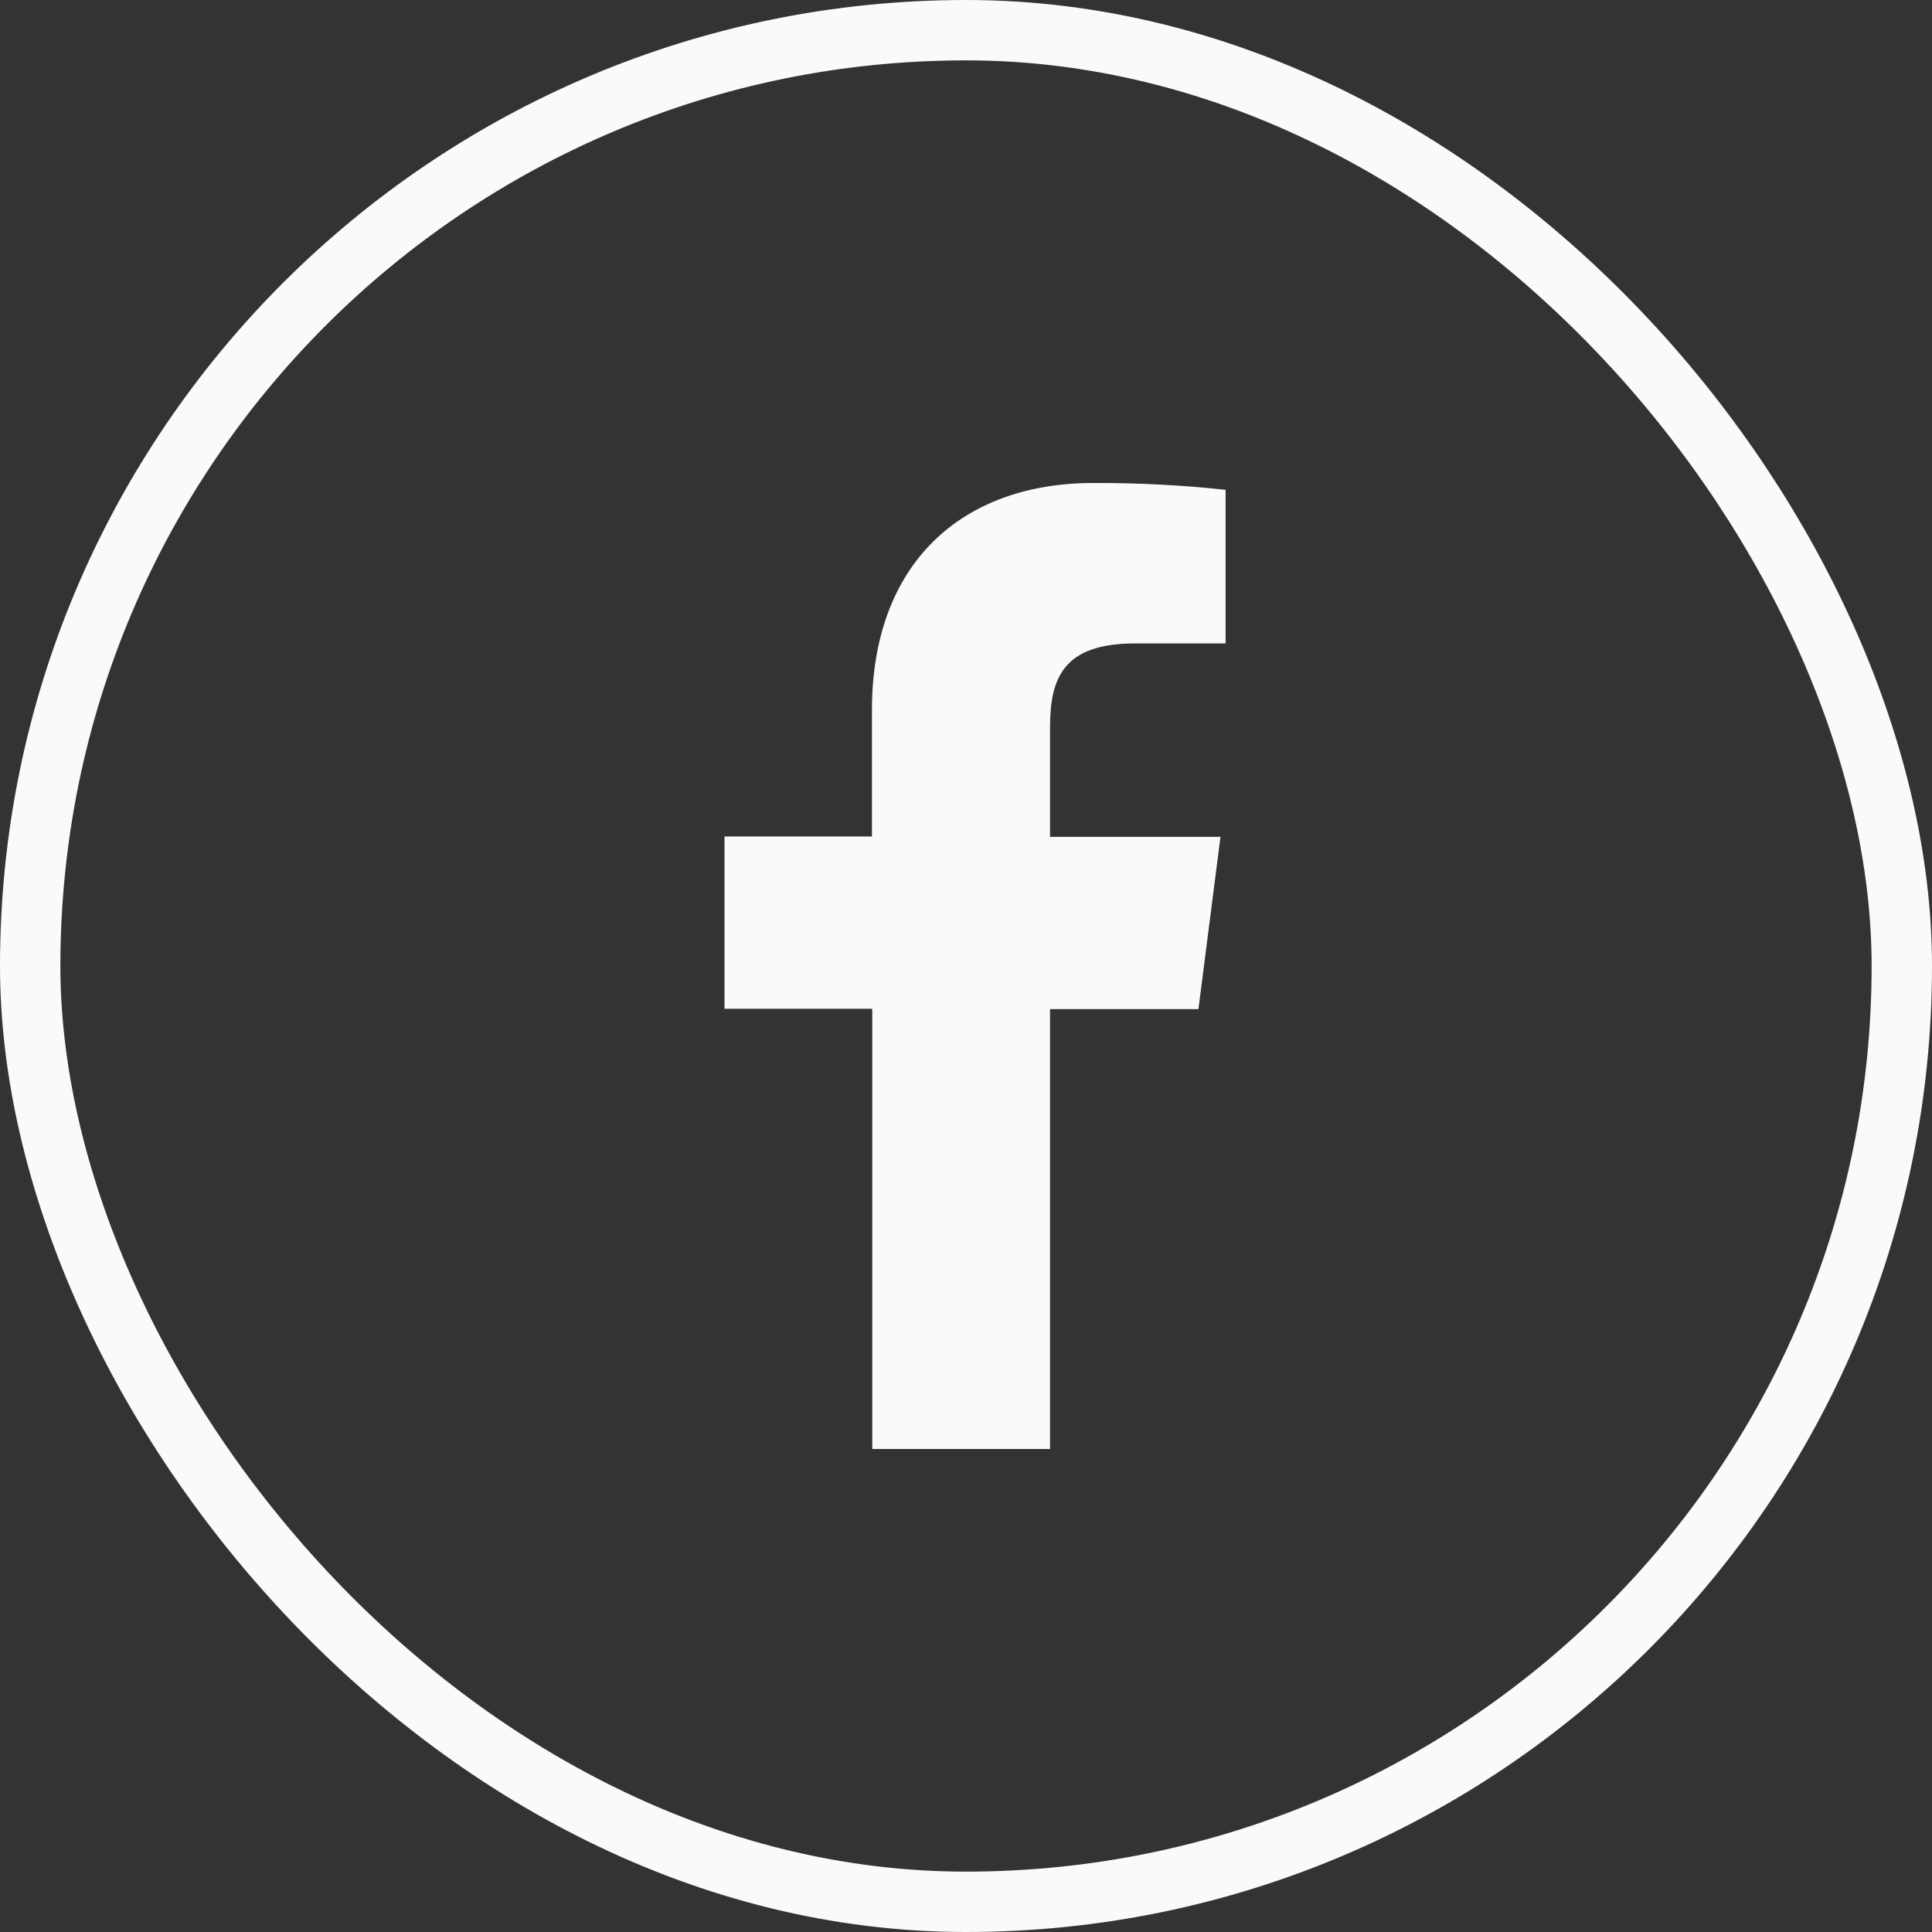
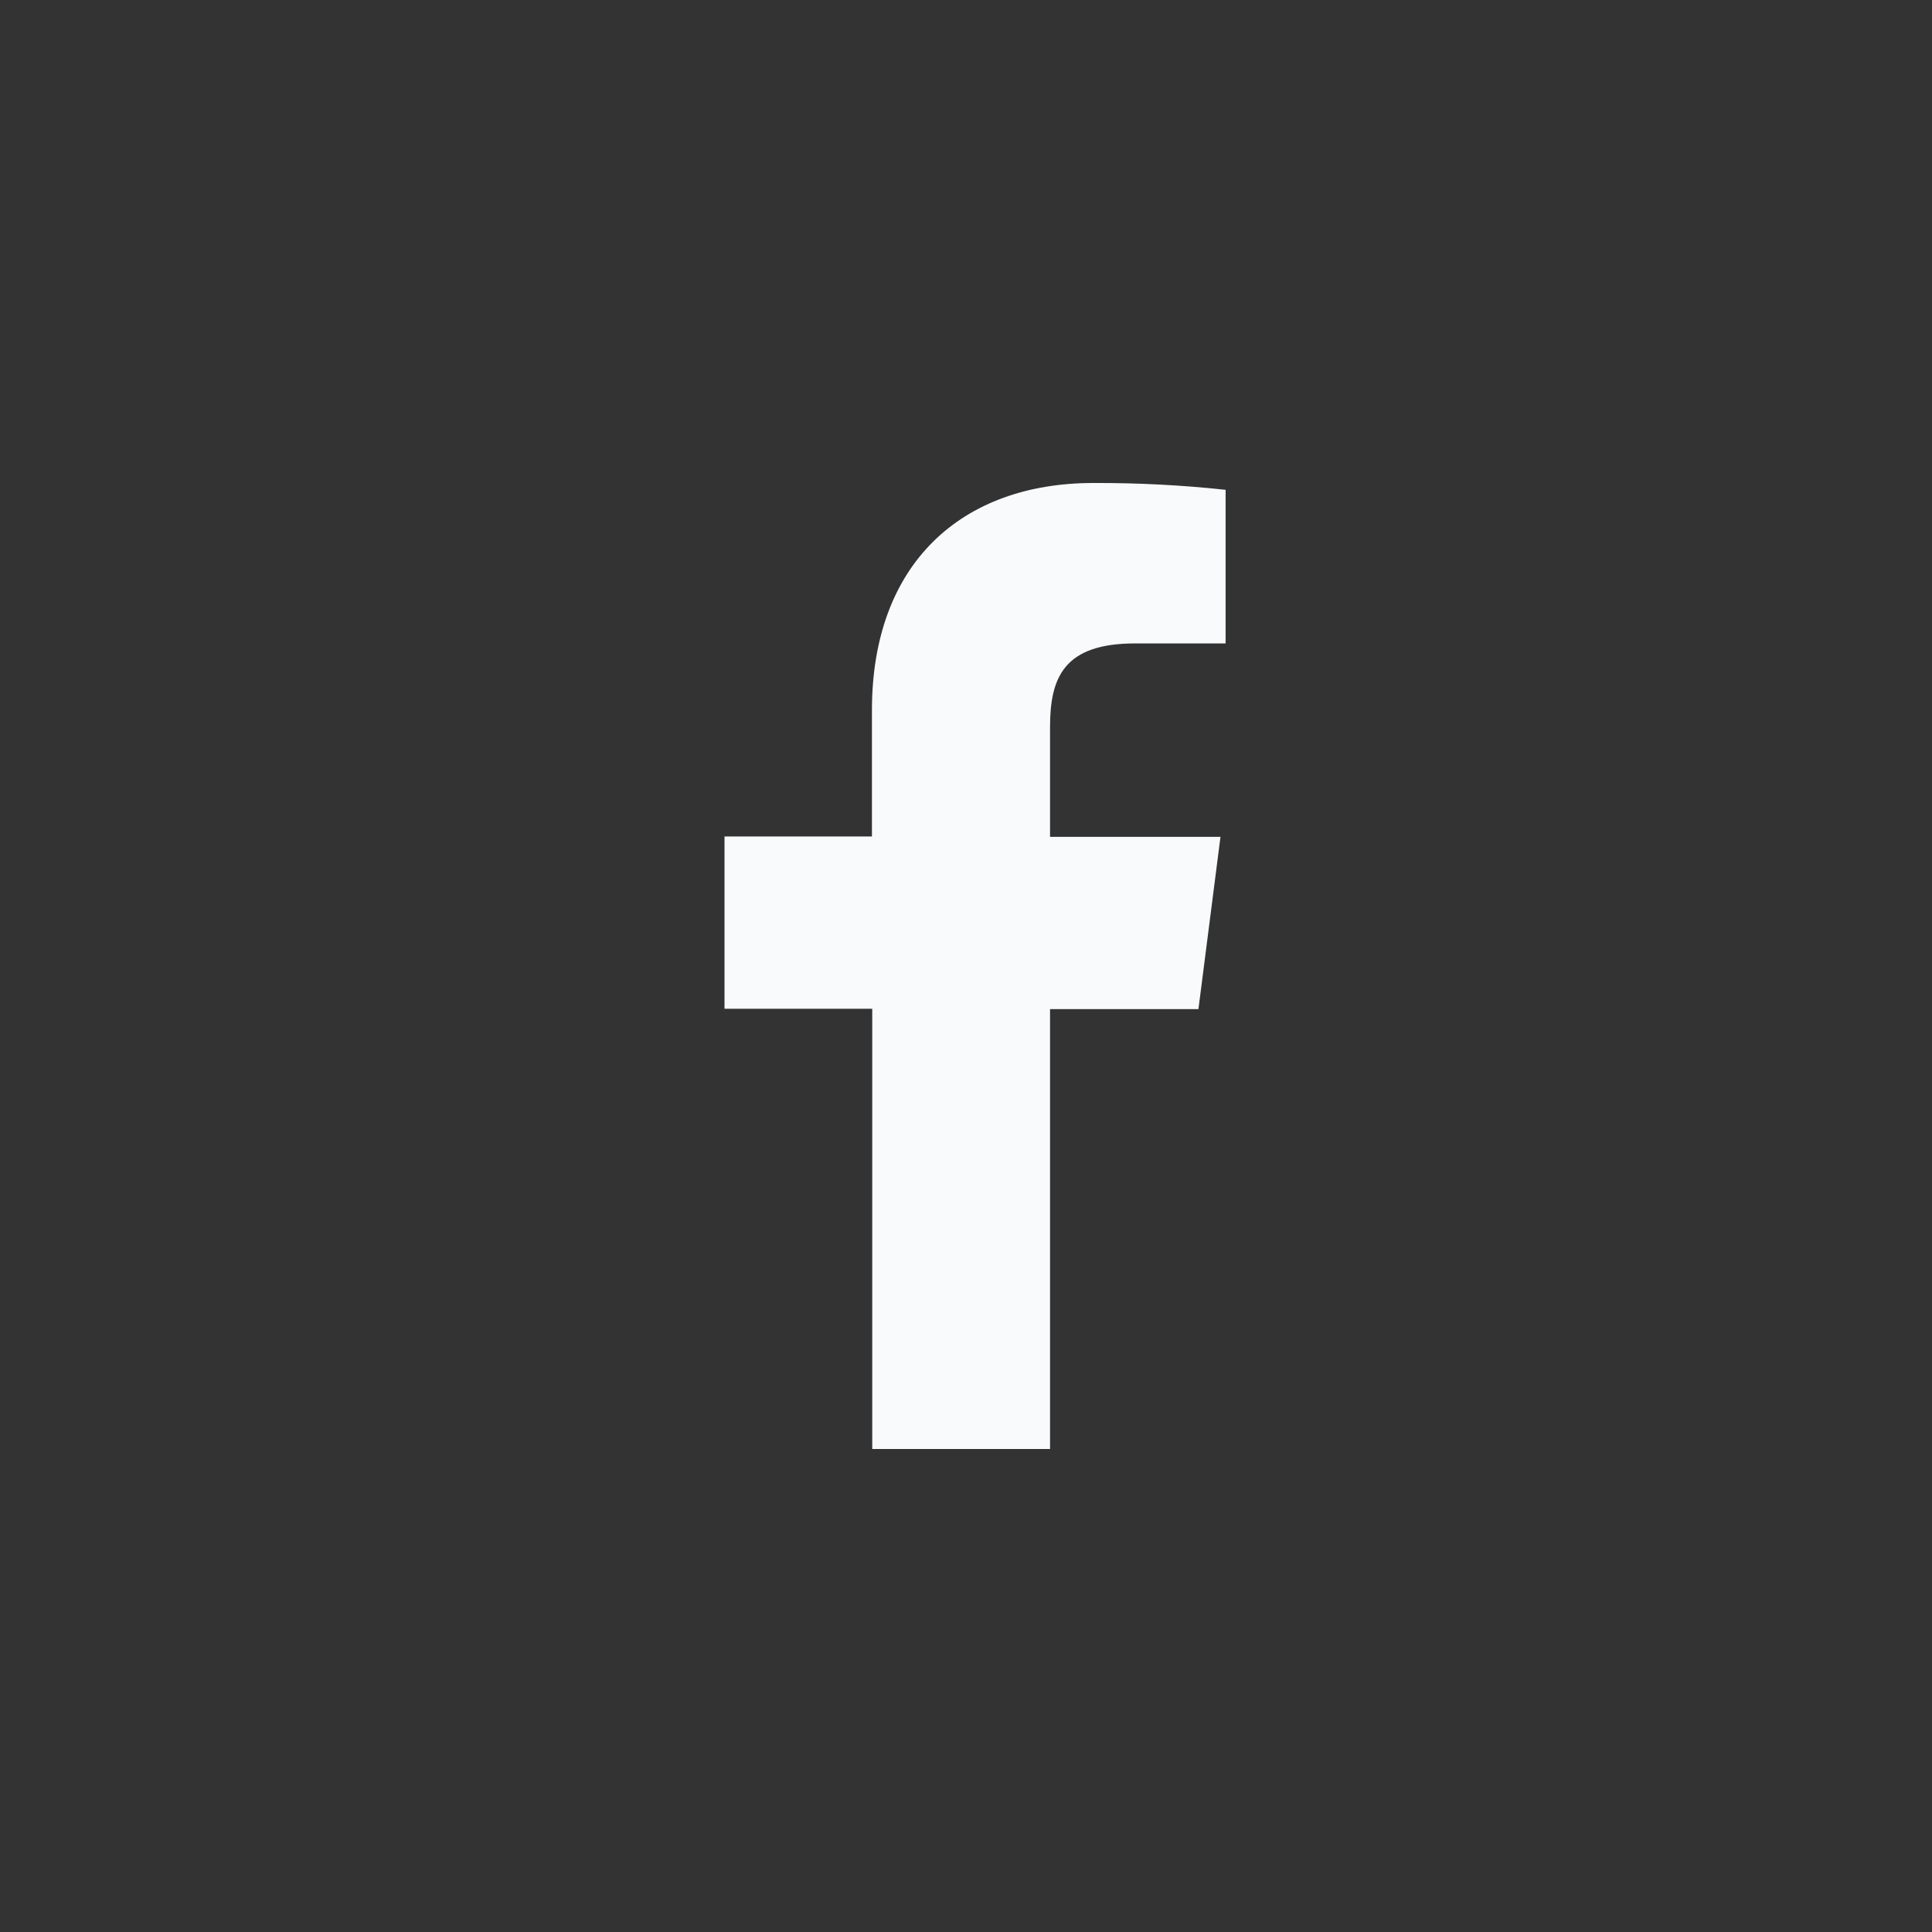
<svg xmlns="http://www.w3.org/2000/svg" width="32" height="32" viewBox="0 0 32 32" fill="none">
  <rect x="0" y="0" width="32" height="32" fill="#333333" stroke="none" />
-   <rect x="0.5" y="0.5" width="31" height="31" rx="15.5" stroke="#F9FAFB" />
  <path d="M17.392 24V16.714H19.85L20.215 13.861H17.392V12.043C17.392 11.22 17.621 10.657 18.803 10.657H20.3V8.113C19.572 8.034 18.839 7.997 18.107 8C15.934 8 14.442 9.327 14.442 11.762V13.855H12V16.708H14.447V24H17.392Z" fill="#F9FAFB" />
</svg>